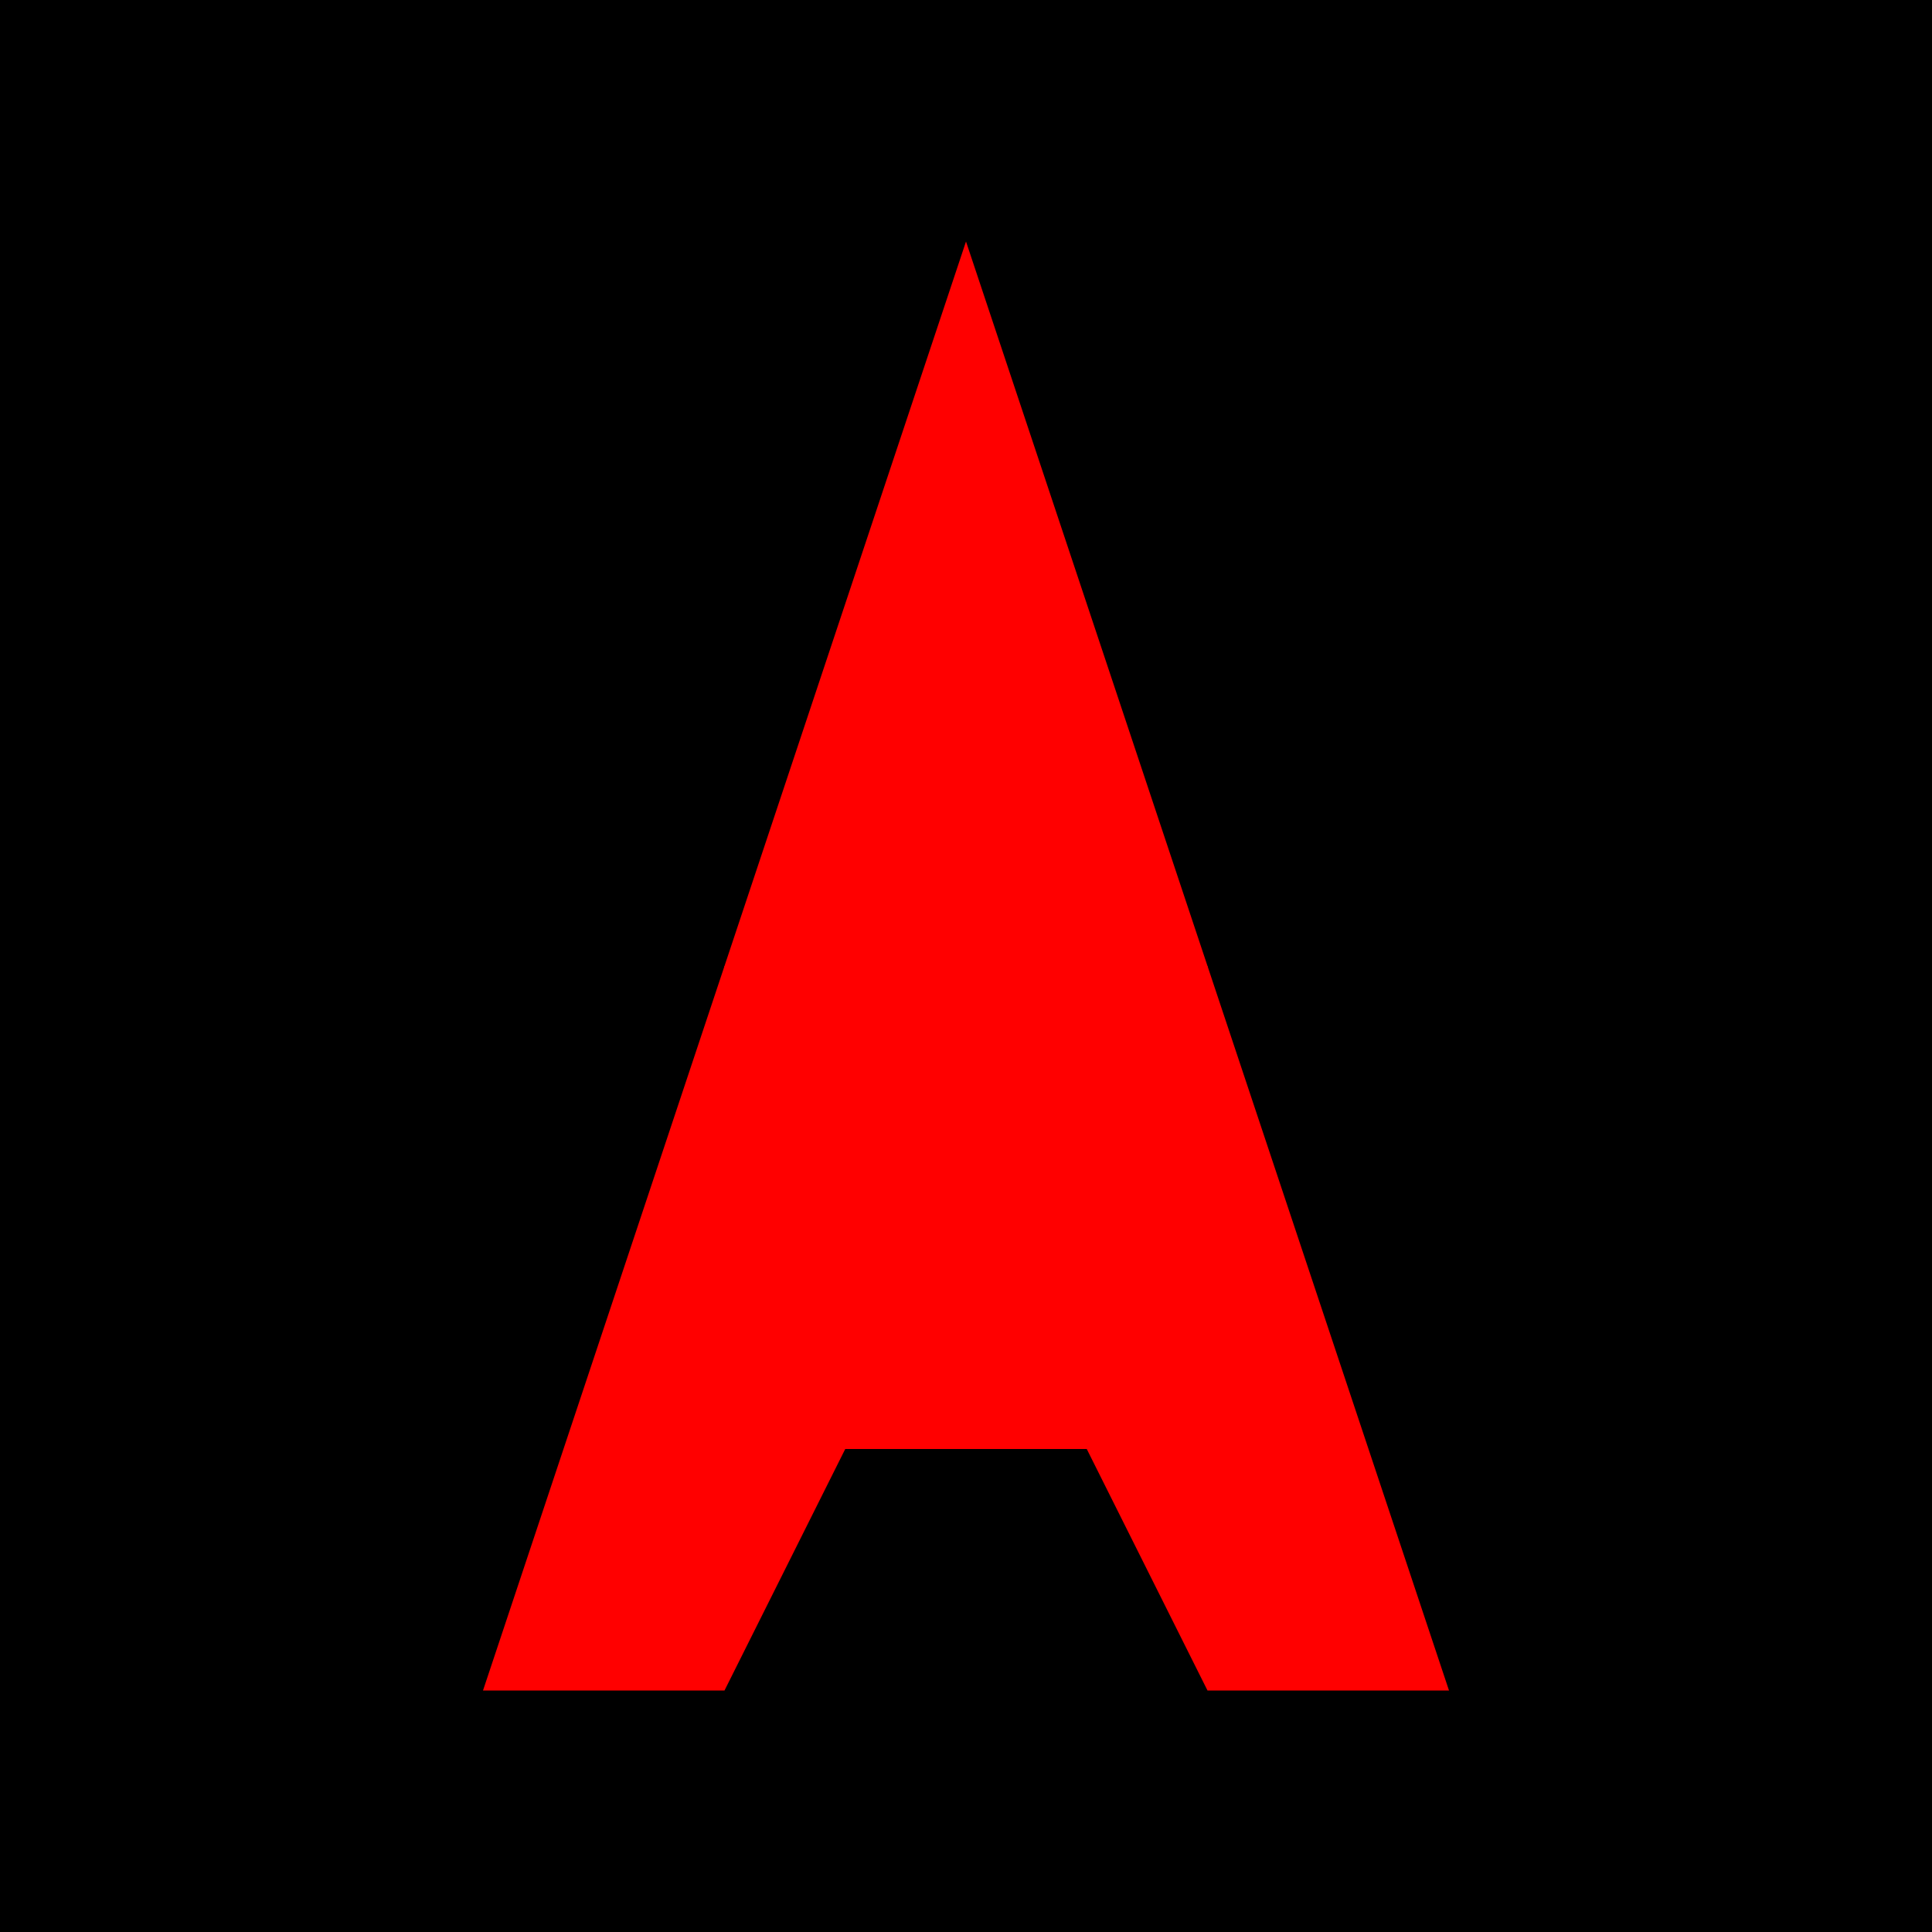
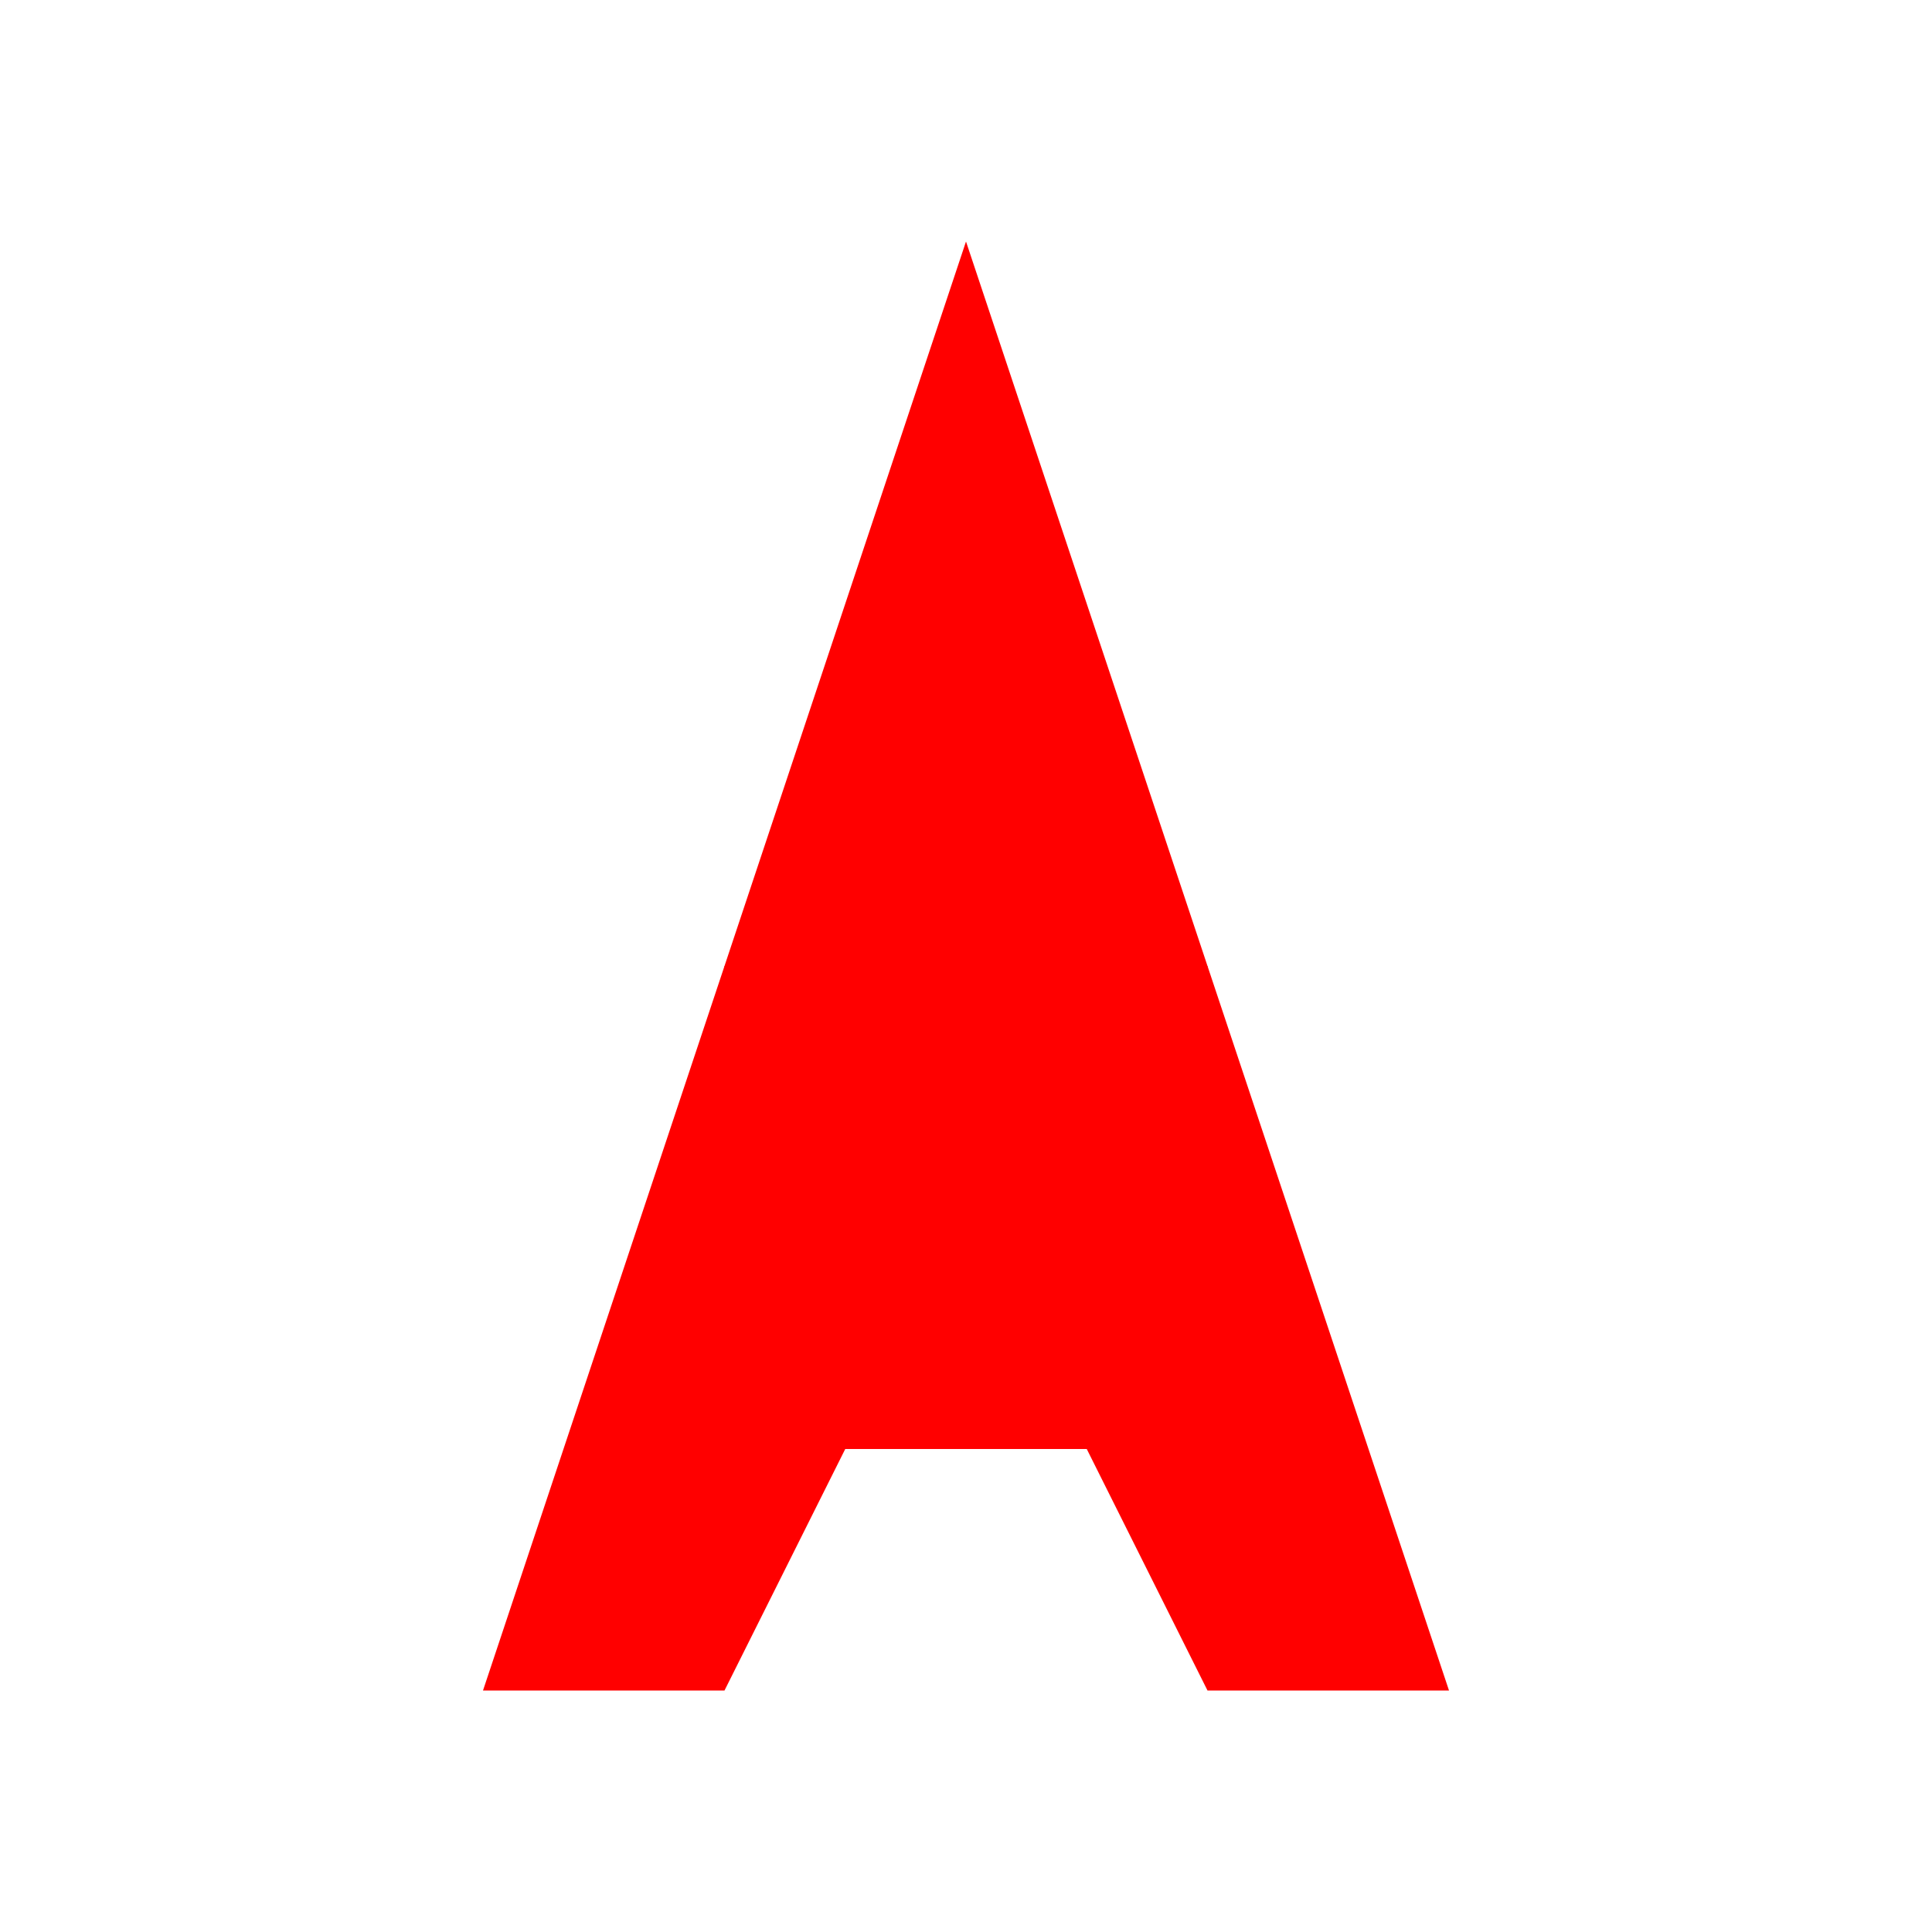
<svg xmlns="http://www.w3.org/2000/svg" width="32" height="32" viewBox="0 0 32 32">
-   <rect width="32" height="32" fill="#000000" />
  <path d="M16,4 L24,28 L20,28 L18,24 L14,24 L12,28 L8,28 L16,4 Z" fill="#ff0000" filter="drop-shadow(0 0 2px #ff0000) drop-shadow(0 0 4px #ff0000)" />
  <rect x="12" y="16" width="8" height="2" fill="#ff0000" filter="drop-shadow(0 0 2px #ff0000) drop-shadow(0 0 4px #ff0000)" />
</svg>